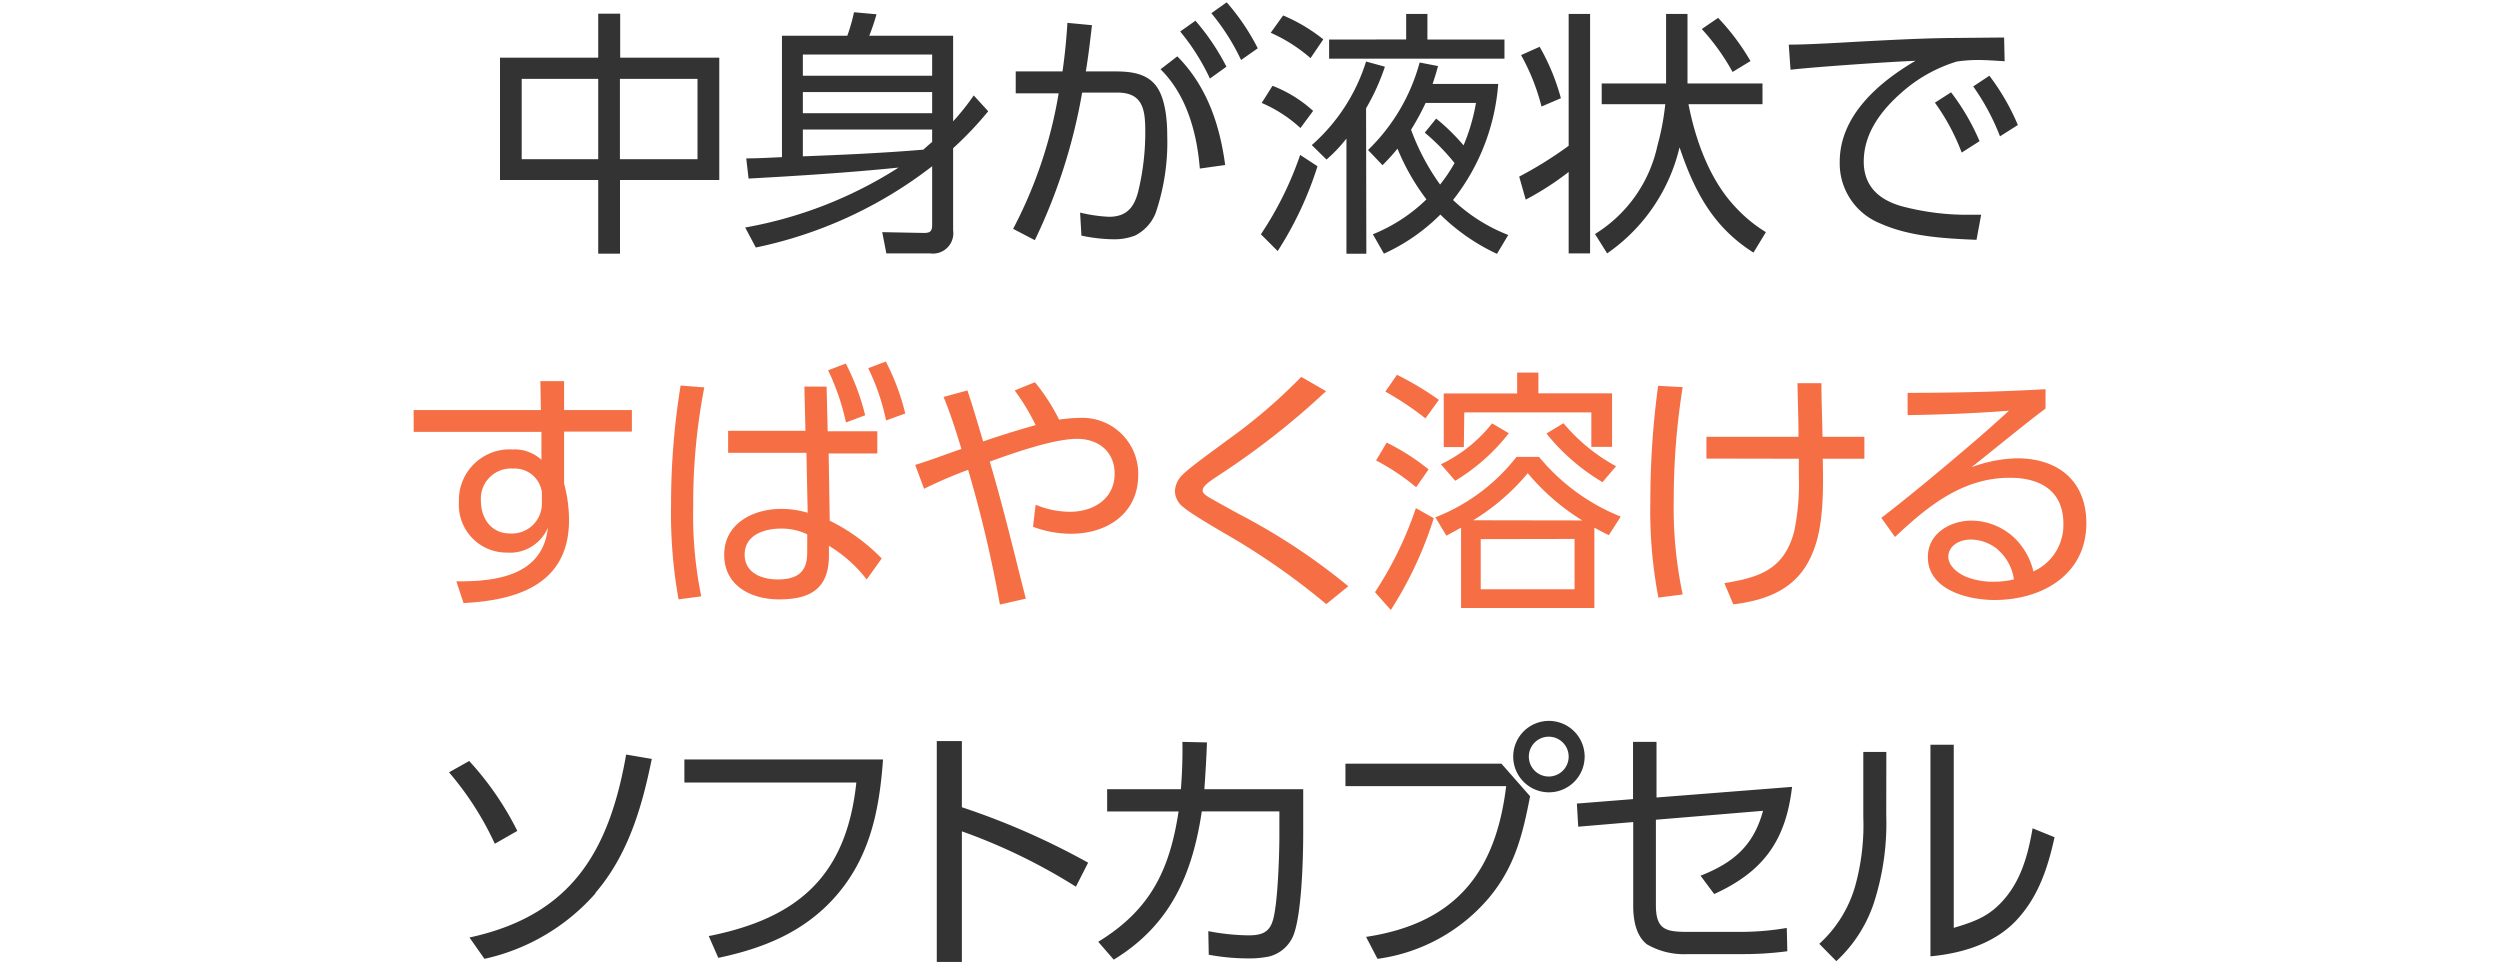
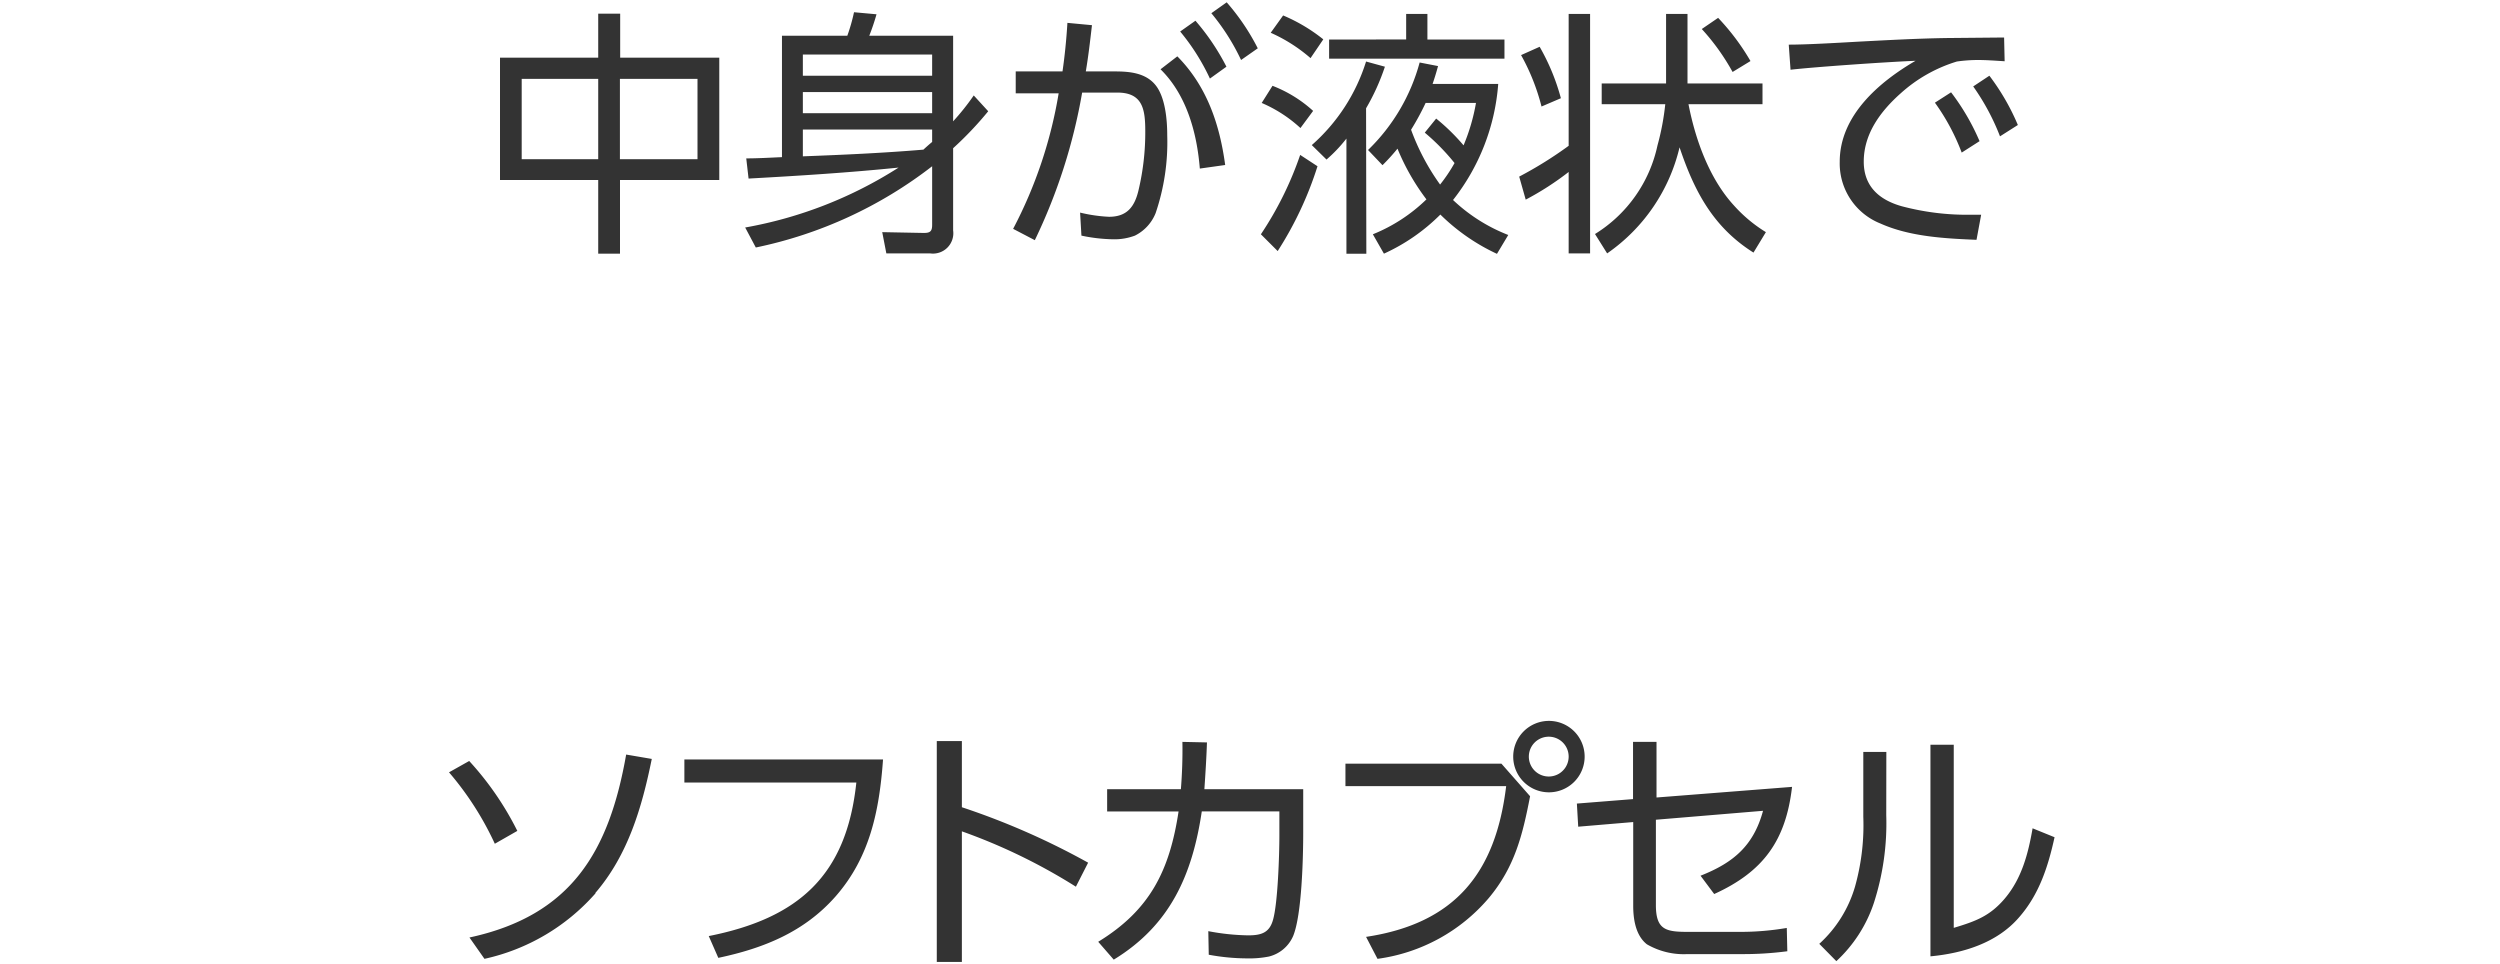
<svg xmlns="http://www.w3.org/2000/svg" viewBox="0 0 280 108">
  <path d="M67 6.46v-4.93h2.46v4.93h11.1v13.7h-11.12v8.25h-2.44v-8.25h-11v-13.7zm-8.57 2.37v9h8.57v-9zm11 0v9h8.69v-9zM83.84 20l-.26-2.26c1.3 0 2.63-.08 4-.14v-13.6h7.32a20.19 20.19 0 0 0 .75-2.63l2.52.23a25.09 25.09 0 0 1-.81 2.4h9.39v9.59a26.7 26.7 0 0 0 2.31-2.9l1.62 1.77a38.47 38.47 0 0 1-3.93 4.14v9.2a2.28 2.28 0 0 1-2.58 2.58h-4.9l-.46-2.38 4.66.09c.7 0 .93-.18.93-.9v-6.57a48.16 48.16 0 0 1-19.75 9.1l-1.19-2.24a47.14 47.14 0 0 0 17.18-6.71c-5.59.57-11.21.92-16.8 1.23zm6.08-13.89v2.37h14.48v-2.37zm0 4.2v2.37h14.48v-2.37zm14.48 5.59v-1.39h-14.48v3c4.52-.17 9-.37 13.5-.75.34-.31.66-.6.98-.86zM115.9 26.9l-2.43-1.27a50.19 50.19 0 0 0 5.1-15.18h-4.81v-2.45h5.24c.26-1.79.44-3.62.55-5.44l2.75.26c-.2 1.73-.4 3.47-.69 5.18h3.3c1.62 0 3.39.17 4.49 1.51s1.33 3.85 1.33 5.64a24.65 24.65 0 0 1-1.3 8.72 4.81 4.81 0 0 1-2.32 2.52 6.53 6.53 0 0 1-2.46.41 18.38 18.38 0 0 1-3.53-.41l-.15-2.58a17 17 0 0 0 3.24.47c2 0 2.87-1.1 3.31-3a27.94 27.94 0 0 0 .75-6.57c0-2.43-.26-4.37-3.19-4.34h-3.88a62.47 62.47 0 0 1-5.3 16.53zm21.32-8.42l-2.84.4c-.32-4-1.48-8.25-4.4-11.12l1.88-1.45c3.3 3.33 4.75 7.62 5.36 12.17zm-3.33-16.16a25.71 25.71 0 0 1 3.47 5.15l-1.85 1.33a24.16 24.16 0 0 0-3.33-5.27zm3.5-2.06a24.93 24.93 0 0 1 3.48 5.15l-1.87 1.31a24.48 24.48 0 0 0-3.33-5.24zM147.56 18.62a39.46 39.46 0 0 1-4.46 9.5l-1.88-1.88a38.17 38.17 0 0 0 4.4-8.89zm-.49-6.2l-1.42 1.92a15.26 15.26 0 0 0-4.34-2.81l1.21-1.92a14.49 14.49 0 0 1 4.55 2.81zm1.13-8l-1.42 2.09a17.79 17.79 0 0 0-4.46-2.84l1.39-1.94a18.91 18.91 0 0 1 4.49 2.67zm4.83 24h-2.23v-12.9a16.45 16.45 0 0 1-2.23 2.35l-1.65-1.62a20.66 20.66 0 0 0 6.08-9.36l2.11.58a24.67 24.67 0 0 1-2.11 4.66zm4.46-24v-2.86h2.38v2.87h8.63v2.14h-19.64v-2.14zm11.44 21.89l-1.27 2.12a22.52 22.52 0 0 1-6.34-4.4 21.46 21.46 0 0 1-6.32 4.38l-1.24-2.17a18.53 18.53 0 0 0 6-3.91 25.14 25.14 0 0 1-3.24-5.68 22.77 22.77 0 0 1-1.68 1.85l-1.62-1.7a21.38 21.38 0 0 0 5.78-9.8l2.06.4c-.18.67-.38 1.33-.61 2h7.35a23.85 23.85 0 0 1-5.06 13 19 19 0 0 0 6.19 3.92zm-9.35-11.46l1.27-1.57a22.66 22.66 0 0 1 3.07 3 21.92 21.92 0 0 0 1.39-4.75h-5.64a29.46 29.46 0 0 1-1.63 3 25.46 25.46 0 0 0 3.25 6.14 17.82 17.82 0 0 0 1.62-2.41 24.37 24.37 0 0 0-3.33-3.4zM178.09 1.56v26.82h-2.4v-9.12a32.38 32.38 0 0 1-4.81 3.1l-.73-2.58a43.84 43.84 0 0 0 5.54-3.45v-14.77zm-3.27 9.44l-2.17.93a23.8 23.8 0 0 0-2.29-5.76l2.08-.93a24.15 24.15 0 0 1 2.38 5.76zm19.37 12a16.09 16.09 0 0 0 3.59 3l-1.39 2.29c-4.51-2.84-6.63-6.87-8.28-11.79a20.06 20.06 0 0 1-8.11 11.88l-1.36-2.17a15.46 15.46 0 0 0 7-9.93 28.35 28.35 0 0 0 .87-4.61h-7.12v-2.32h7.21v-7.79h2.4v7.79h8.4v2.32h-8.29c.77 3.97 2.33 8.33 5.08 11.33zm1.86-16.16l-2 1.22a24.83 24.83 0 0 0-3.45-4.81l1.83-1.25a25.72 25.72 0 0 1 3.62 4.83zM208.24 4.66c3.28-.17 6.55-.35 9.79-.4l6.43-.06.06 2.66c-1-.06-2-.14-3-.14a16.89 16.89 0 0 0-2.35.17 16.62 16.62 0 0 0-6.29 3.56c-2.25 2-4.14 4.52-4.14 7.65 0 2.78 1.74 4.29 4.26 5a28.43 28.43 0 0 0 7.79.95h1.1l-.52 2.81c-3.56-.15-7.47-.35-10.77-1.83a7.24 7.24 0 0 1-4.55-6.92c0-5.16 4.4-8.92 8.49-11.3-3.07.12-11.07.67-14 1l-.2-2.81c2 0 5.27-.19 7.9-.34zm10.28 5.68a25.4 25.4 0 0 1 3.19 5.47l-2 1.28a24.06 24.06 0 0 0-3-5.59zm4.29-1.86a25.47 25.47 0 0 1 3.19 5.52l-2 1.27a25.65 25.65 0 0 0-3-5.59z" fill="#333" />
-   <path d="M70.77 45.93v2.41h-7.59v5.82a16 16 0 0 1 .55 4.08c0 7.16-5.73 9-11.81 9.3l-.81-2.43h.4c4.35 0 9.3-.79 9.85-6a4.61 4.61 0 0 1-4.58 2.78 5.34 5.34 0 0 1-5.38-5.67 5.68 5.68 0 0 1 6-5.88 4.43 4.43 0 0 1 3.24 1.16v-3.13h-14.31v-2.44h14.25l-.06-3.24h2.66v3.24zm-13.29 6.55a3.38 3.38 0 0 0-3.62 3.59c0 2 1.16 3.68 3.27 3.68a3.35 3.35 0 0 0 3.56-3.36v-1.28a3.07 3.07 0 0 0-3.21-2.63zM78.88 43.39a68.07 68.07 0 0 0-1.24 13.29 45.24 45.24 0 0 0 .9 10.11l-2.54.34a54.46 54.46 0 0 1-.84-10.68 82.18 82.18 0 0 1 1.07-13.27zm11.21-.09h2.49l.12 5h5.56v2.49h-5.45l.12 7.53a21 21 0 0 1 5.82 4.23l-1.68 2.35a15.38 15.38 0 0 0-4.23-3.77v1.07c0 3.74-2.08 4.93-5.59 4.93-3.07 0-6.14-1.48-6.14-5s3.28-5.13 6.35-5.13a10.08 10.08 0 0 1 3 .43l-.14-6.72h-8.77v-2.46h8.66zm-2.6 15.9c-1.86 0-4.09.69-4.09 2.92 0 2.06 1.94 2.78 3.71 2.78 3.16 0 3.3-1.82 3.3-3.27v-1.79a6.72 6.72 0 0 0-2.92-.64zm7.24-18.48a26.08 26.08 0 0 1 2.17 5.79l-2.15.81a26.22 26.22 0 0 0-2-5.85zm4.48-.23a25.86 25.86 0 0 1 2.18 5.82l-2.15.78a24.67 24.67 0 0 0-2-5.85zM114.89 67.05l-2.9.66a141.89 141.89 0 0 0-3.56-15.09 51.16 51.16 0 0 0-4.93 2.12l-1-2.67c1.53-.46 3.59-1.24 5.18-1.79-.61-2-1.21-3.91-2-5.82l2.67-.73c.64 1.89 1.19 3.8 1.76 5.71q2.93-1 5.88-1.83a24.68 24.68 0 0 0-2.34-3.88l2.26-.92a21.91 21.91 0 0 1 2.71 4.19 17 17 0 0 1 2.38-.2 6.26 6.26 0 0 1 6.48 6.4c0 4.32-3.5 6.58-7.5 6.58a12.13 12.13 0 0 1-4.28-.78l.29-2.47a10.12 10.12 0 0 0 3.85.79c2.58 0 5-1.42 5-4.26 0-2.49-1.83-3.91-4.2-3.91-2.66 0-7.21 1.62-9.79 2.55 1.52 5.09 2.73 10.22 4.04 15.35zM136.41 53.29c-1.07.72-1.71 1.16-1.71 1.65 0 .32.32.52.78.81 1.13.64 2.29 1.28 3.45 1.91a69.86 69.86 0 0 1 12.08 8l-2.47 2a79.32 79.32 0 0 0-11.2-7.82c-1-.58-4.06-2.37-4.75-3a2.33 2.33 0 0 1-1-1.82 2.72 2.72 0 0 1 .81-1.8c.75-.81 3.94-3.07 5-3.88a60.38 60.38 0 0 0 8.34-7.13l2.78 1.6a86.8 86.8 0 0 1-12.11 9.48zM154 66.32a41 41 0 0 0 4.58-9.41l2 1.13a42.54 42.54 0 0 1-4.81 10.28zm6-13.75l-1.39 2a25.31 25.31 0 0 0-4.49-3l1.19-2a25.53 25.53 0 0 1 4.69 3zm1.16-7.79l-1.51 2.08a33.49 33.49 0 0 0-4.49-3l1.3-1.88a34.14 34.14 0 0 1 4.69 2.8zm.84 15.22l-1.24-2.06a21.37 21.37 0 0 0 9.09-6.77h2.52a22.87 22.87 0 0 0 9.15 6.69l-1.33 2.08c-.55-.26-1.07-.55-1.62-.84v9h-14.93v-9zm1-6.14l-1.62-1.86a16.21 16.21 0 0 0 5.73-4.58l1.88 1.1a22 22 0 0 1-5.99 5.32zm.95-3.79h-2.25v-6h8.22v-2.34h2.38v2.32h8.25v6h-2.32v-3.86h-14.23zm13.27 8.22a25.3 25.3 0 0 1-6.11-5.29 24.77 24.77 0 0 1-6.11 5.27zm-11.38 2.09v5.62h10.51v-5.64zm7.35-11.82l1.92-1.16a20.24 20.24 0 0 0 5.89 4.82l-1.52 1.78a23.24 23.24 0 0 1-6.29-5.46zM188.46 43.36a79.27 79.27 0 0 0-1 12.59 46.74 46.74 0 0 0 1 10.63l-2.72.35a51.67 51.67 0 0 1-.9-10.83 95.59 95.59 0 0 1 .87-12.89zm2.66 8v-2.44h10.31c0-2-.08-4-.11-6h2.68c0 2 .09 4 .12 6h4.69v2.46h-4.66c.06 2.93.11 6.6-.73 9.38-1.39 4.7-4.69 6.35-9.29 6.93l-1-2.38c3.94-.64 6.69-1.53 7.82-5.79a26.61 26.61 0 0 0 .52-6.29v-1.85zM229.1 43.59v2.17c-1.94 1.42-6.17 4.9-8.29 6.57a15.6 15.6 0 0 1 5.1-1c4.58 0 7.76 2.52 7.76 7.27 0 5.79-5 8.6-10.28 8.6-2.92 0-7.47-1.1-7.47-4.81 0-2.66 2.52-4.08 4.89-4.08a7.09 7.09 0 0 1 4.87 2 7.63 7.63 0 0 1 2.06 3.69 5.7 5.7 0 0 0 3.36-5.33c0-3.74-2.64-5.16-6-5.16-5.3 0-9.21 3.19-12.86 6.63l-1.53-2.14c2.6-2 5.12-4.08 7.64-6.2 2.26-1.9 4.49-3.8 6.65-5.8-3.79.29-7.55.44-11.35.49v-2.49c5.17 0 10.29-.12 15.45-.41zm-5.3 18a4.77 4.77 0 0 0-3.07-1.16c-1.42 0-2.52.81-2.52 1.92s1.24 2 2.23 2.34a8.1 8.1 0 0 0 2.87.46 9.24 9.24 0 0 0 2.25-.26 5.43 5.43 0 0 0-1.76-3.29z" fill="#f56e44" />
  <path d="M57.94 93.06l-2.52 1.44a34.38 34.38 0 0 0-5.13-8l2.26-1.27a34 34 0 0 1 5.39 7.83zm8.75 7a23.16 23.16 0 0 1-12.43 7.33l-1.68-2.39c11.42-2.47 15.64-9.63 17.55-20.49l2.87.49c-1.1 5.42-2.66 10.75-6.31 15zM98.9 85.06c-.41 5.68-1.45 10.92-5.3 15.32-3.51 4-8.08 5.83-13.15 6.9l-1.07-2.44c10.05-2 15.43-6.77 16.53-17.2h-19.26v-2.58zM121.87 96.62l-1.37 2.69a64.37 64.37 0 0 0-12.77-6.2v14.63h-2.81v-24.74h2.81v7.41a82.77 82.77 0 0 1 14.14 6.21zM124.74 107.48l-1.74-2c5.82-3.56 8-8 9-14.6h-8v-2.49h8.26c.14-1.79.2-3.5.17-5.3l2.75.06c-.06 1.74-.17 3.51-.29 5.24h11.07v4.84c0 2.78-.15 9.24-1.13 11.61a4 4 0 0 1-2.7 2.29 11.2 11.2 0 0 1-2.46.21 24 24 0 0 1-4.29-.41l-.05-2.64a25.56 25.56 0 0 0 4.46.47c1.42 0 2.37-.26 2.78-1.71.55-1.86.72-7.36.72-9.44v-2.73h-8.69c-1.06 7.12-3.55 12.75-9.86 16.6zM168.16 85.53l3.21 3.65c-.84 4.34-1.71 7.9-4.61 11.38a19.83 19.83 0 0 1-12.48 6.83l-1.28-2.46c9.93-1.5 14.51-7.12 15.69-16.88h-18v-2.52zm9.32-.79a4 4 0 1 1-4-4 4 4 0 0 1 4 4zm-6.25 0a2.23 2.23 0 1 0 4.46 0 2.23 2.23 0 0 0-4.46 0zM176.76 92.59l-.15-2.59 6.29-.5v-6.41h2.63v6.23l15.18-1.19c-.69 6-3.21 9.5-8.72 12l-1.53-2.05c3.68-1.45 5.94-3.36 7-7.27l-12 1v9.56c0 2.81 1.16 3 3.63 3h5.84a30.81 30.81 0 0 0 5.19-.44l.06 2.61a37.62 37.62 0 0 1-5.07.32h-6.11a8.23 8.23 0 0 1-4.55-1.1c-1.27-1-1.53-2.84-1.53-4.32v-9.37zM211.26 91.29a29 29 0 0 1-1.39 9.85 15.56 15.56 0 0 1-4.2 6.51l-1.91-1.94a13.92 13.92 0 0 0 4-6.4 25.41 25.41 0 0 0 .93-7.82v-7.27h2.58zm7.56 12.63c2.43-.73 4.05-1.31 5.73-3.3 1.88-2.23 2.61-5 3.1-7.85l2.46 1c-.72 3.27-1.71 6.4-4 9-2.46 2.84-6.25 4-9.9 4.34v-23.7h2.61z" fill="#333" />
</svg>